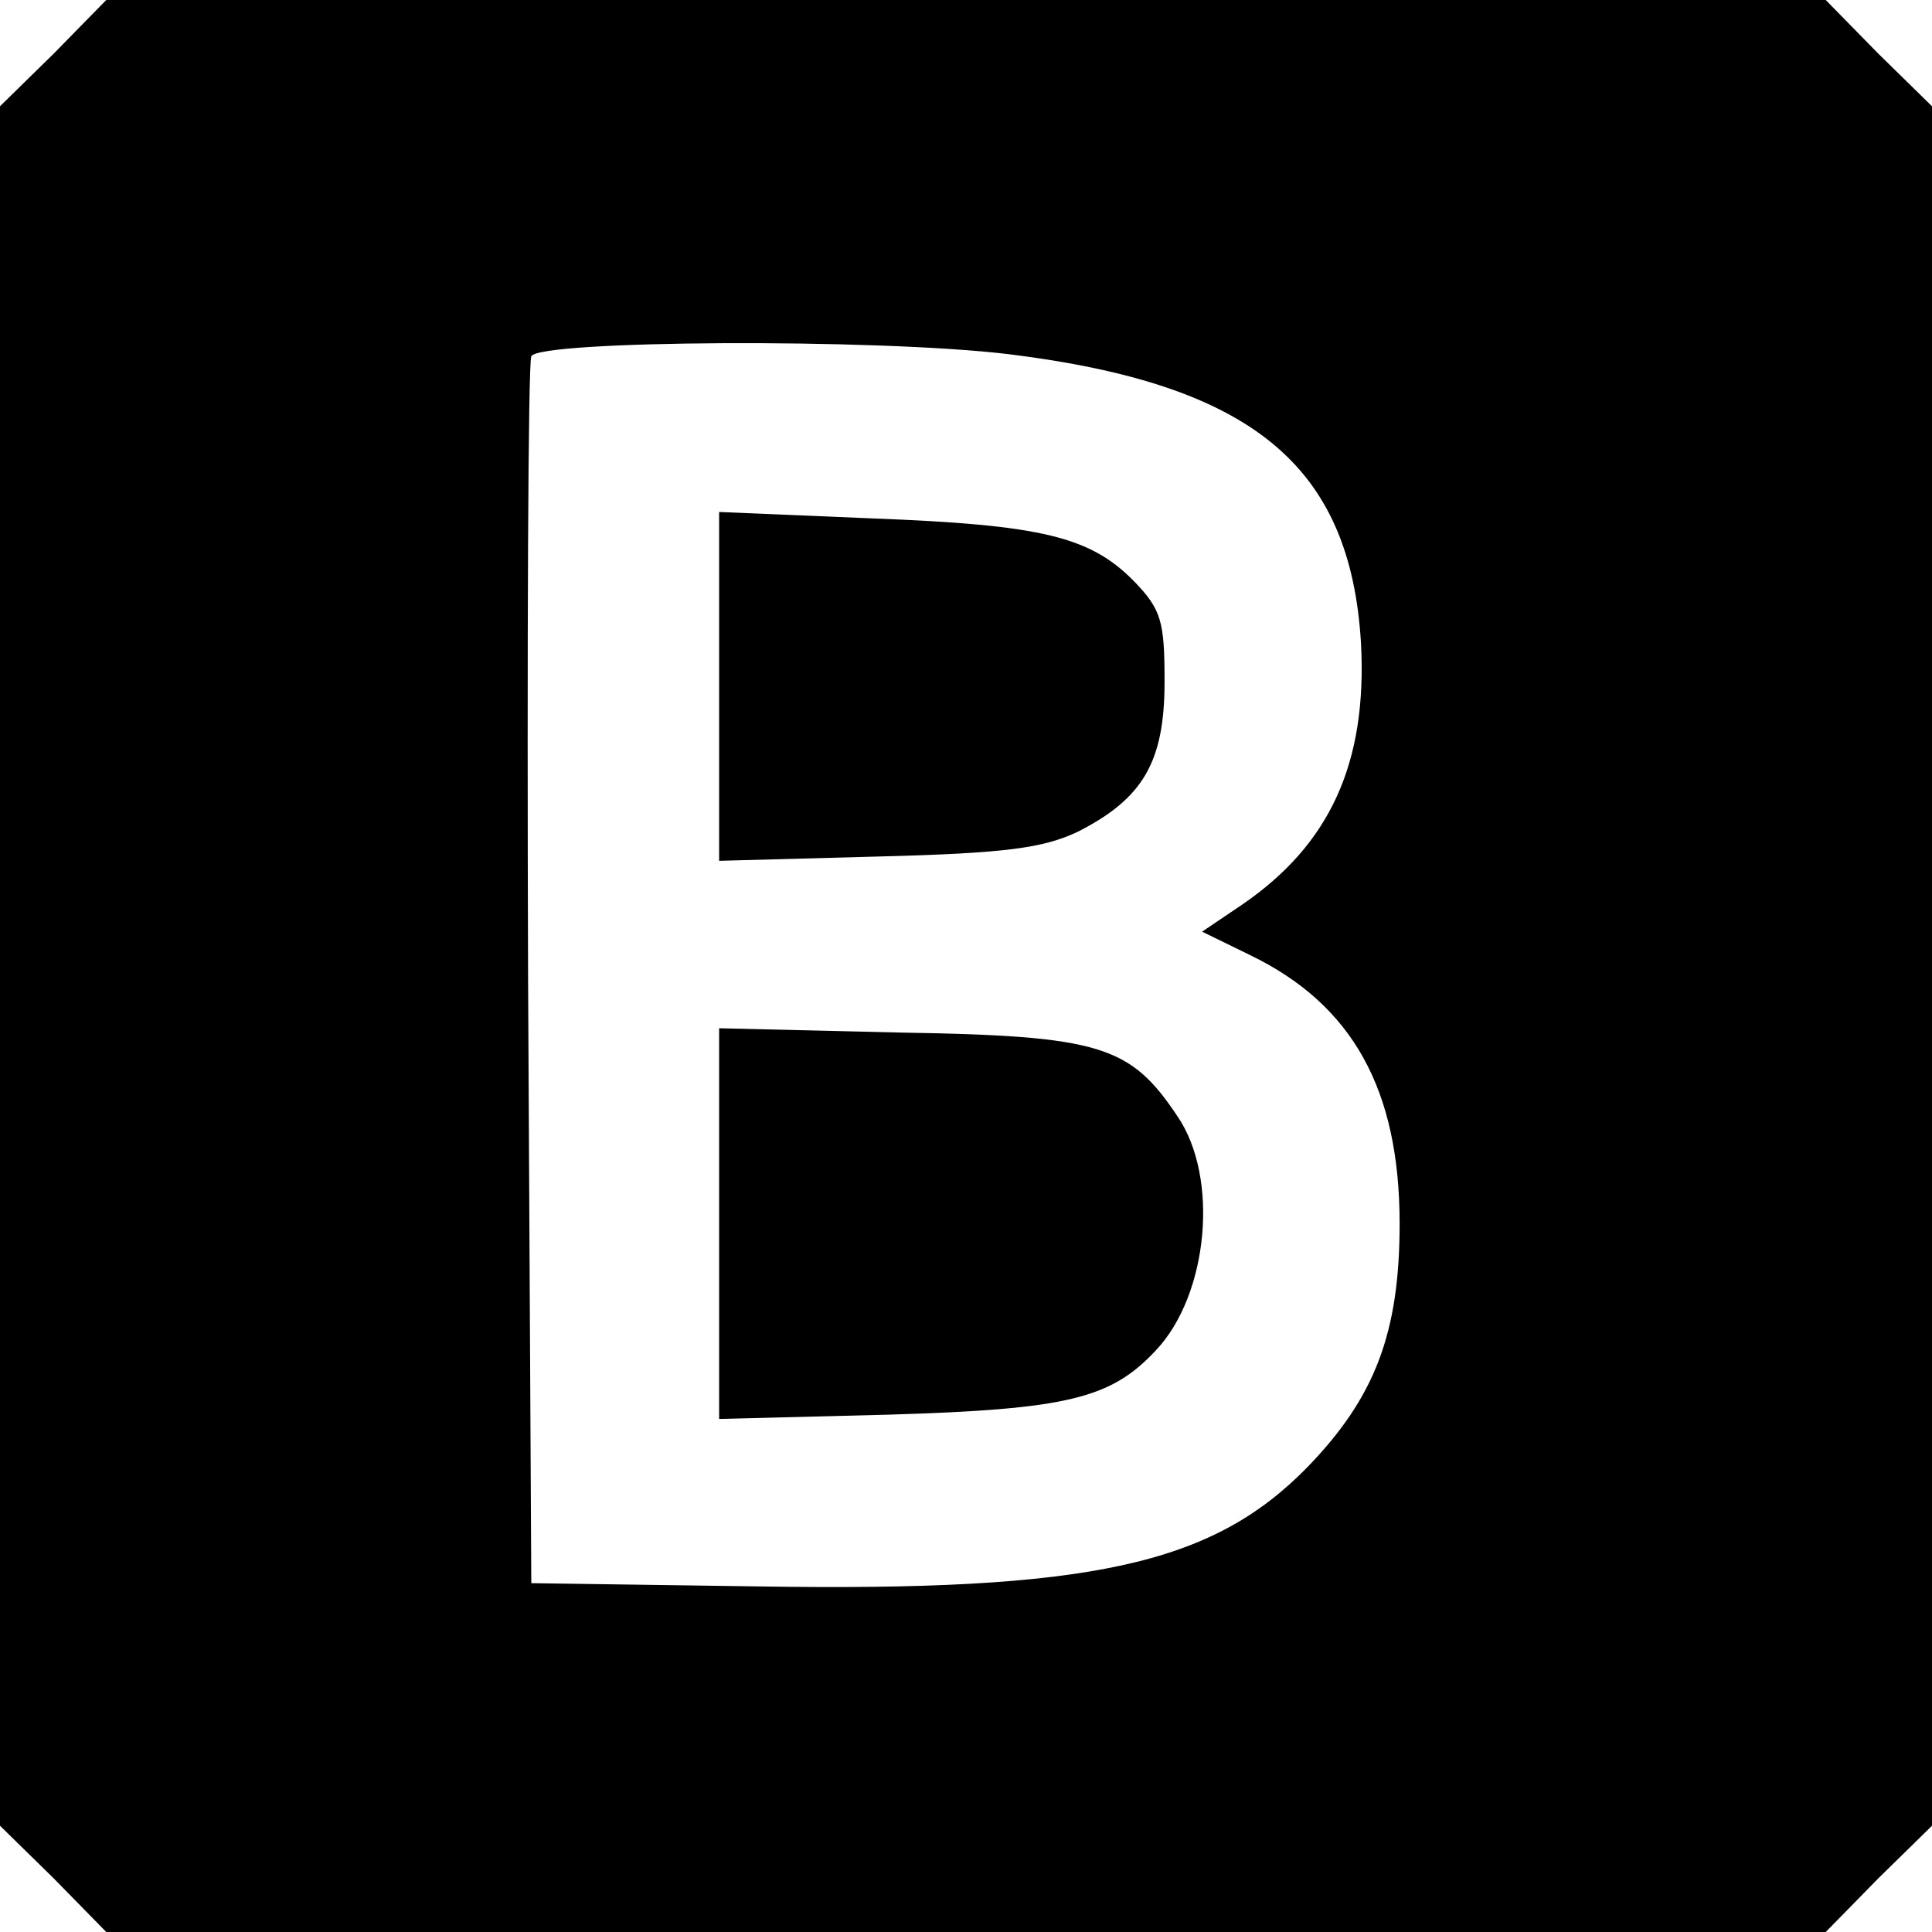
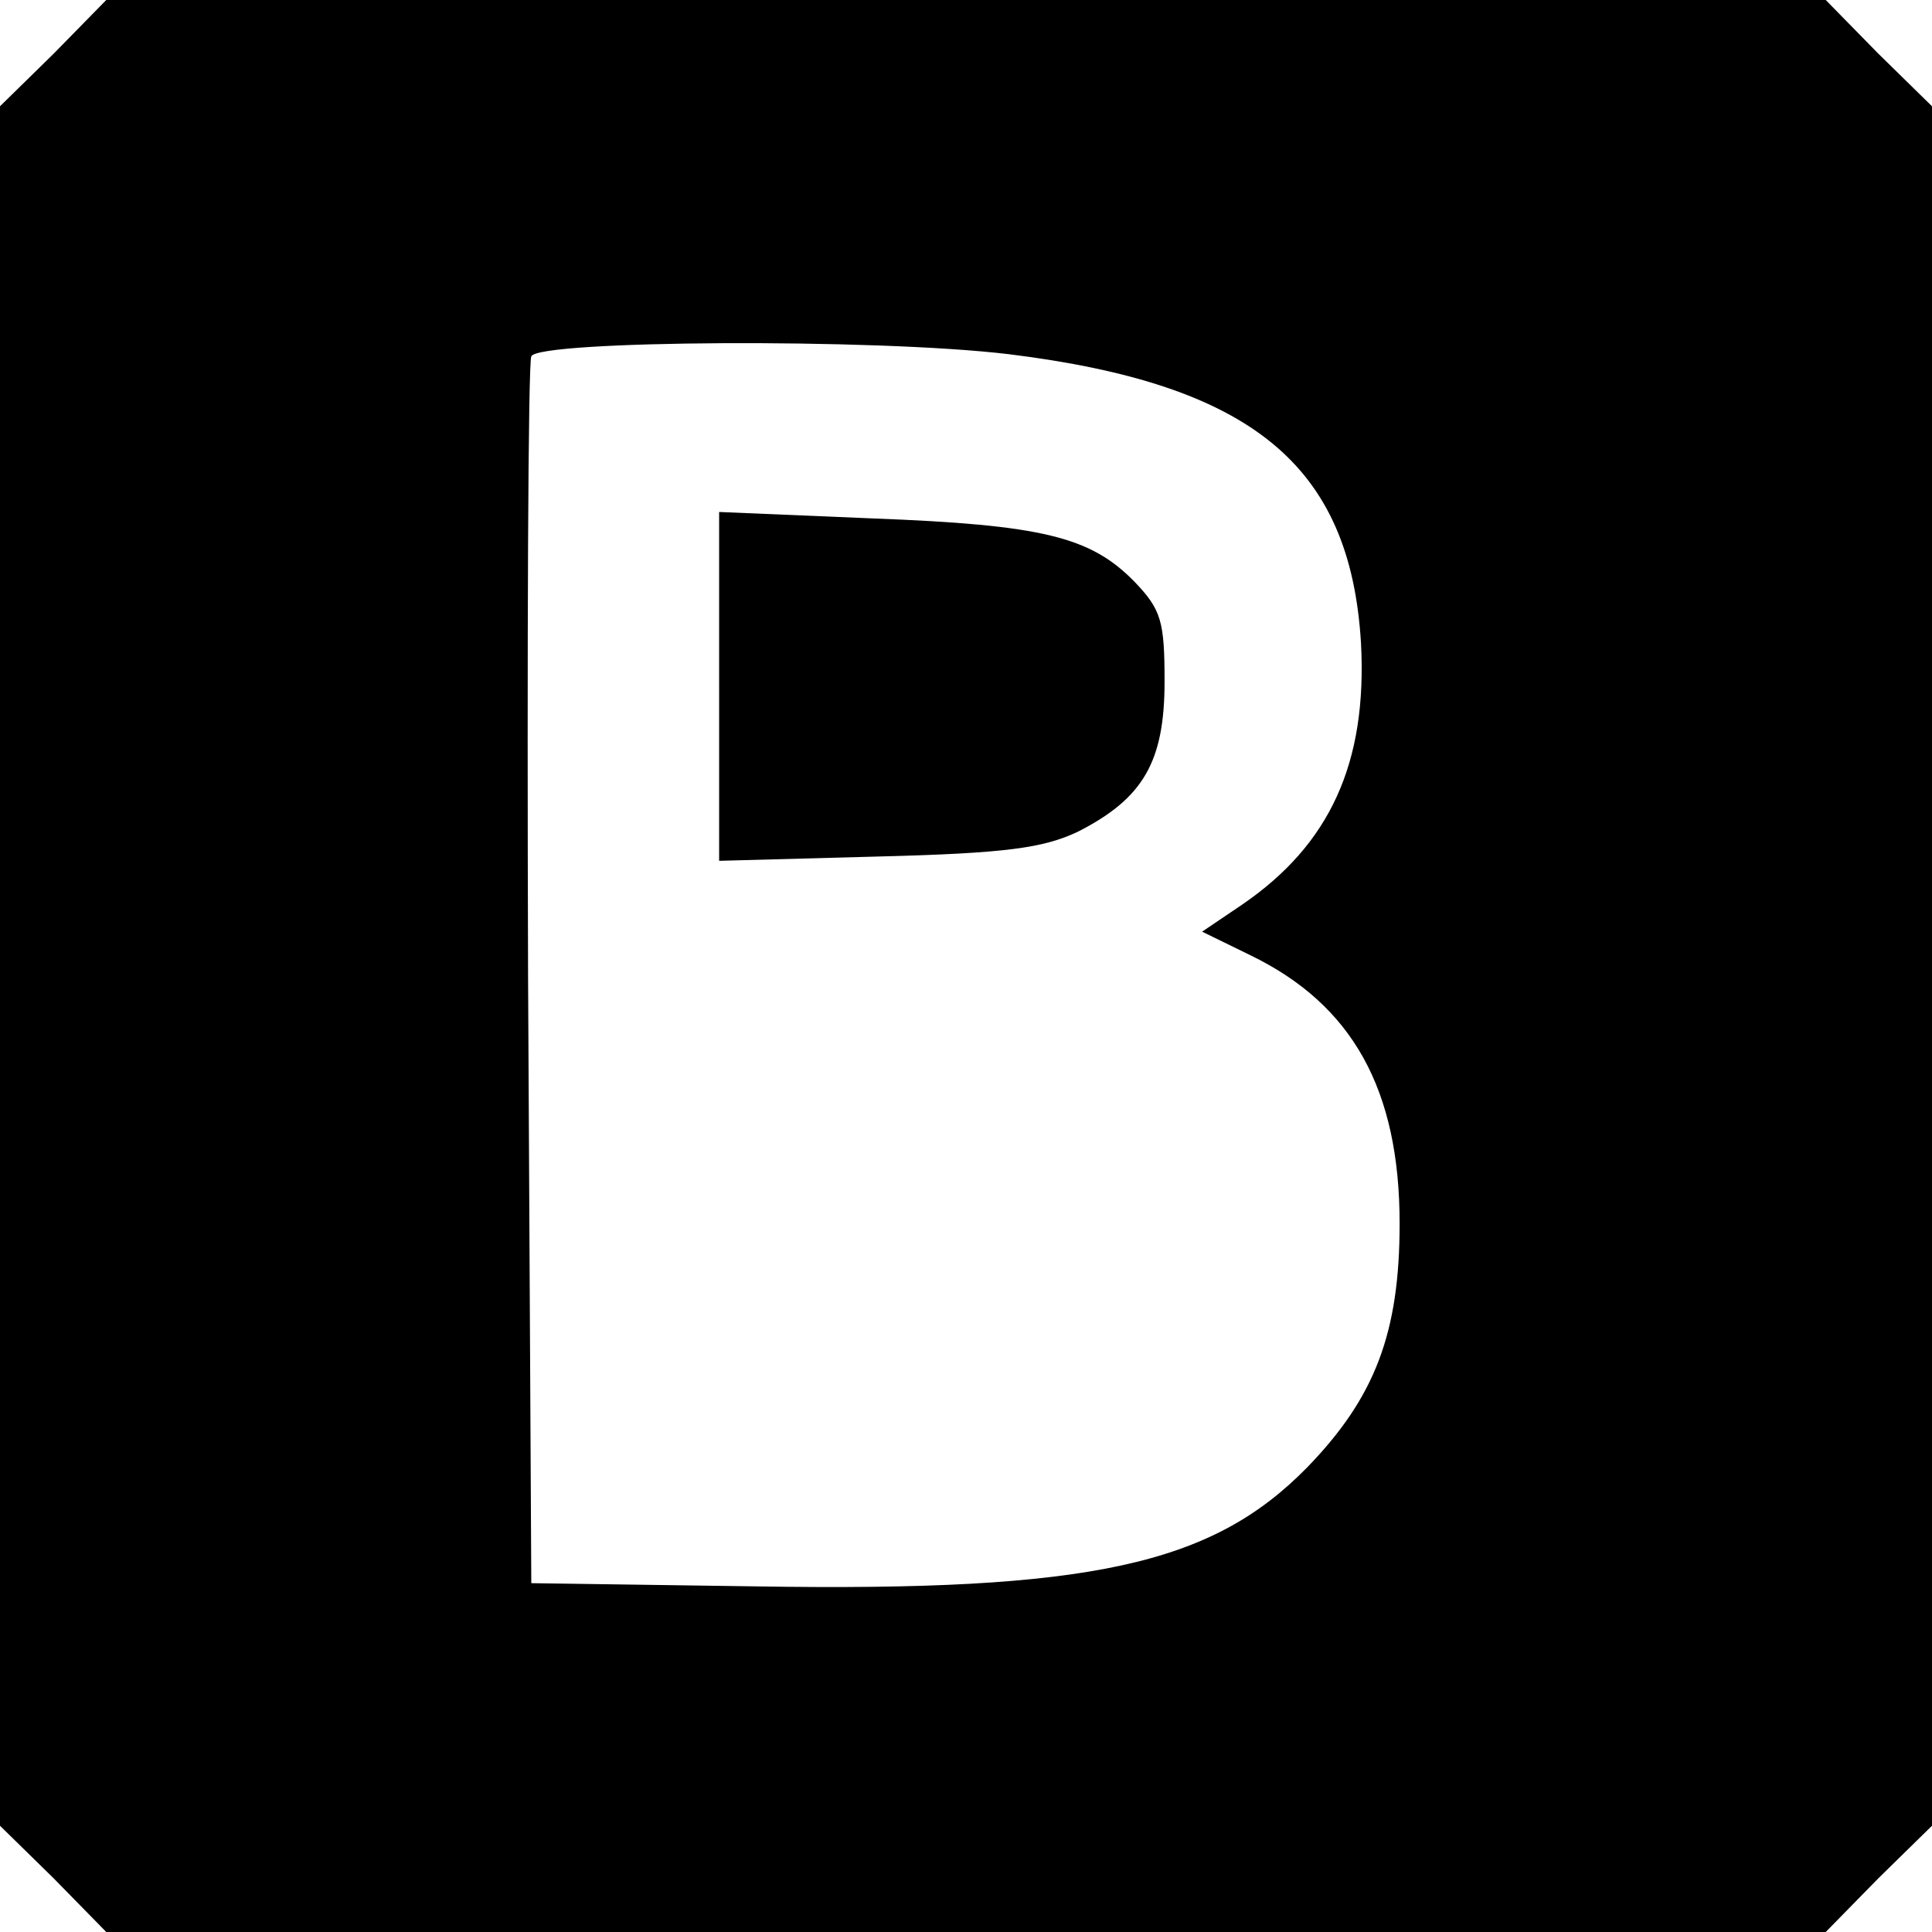
<svg xmlns="http://www.w3.org/2000/svg" version="1.0" width="180pt" height="180pt" viewBox="0 0 180 180" preserveAspectRatio="xMidYMid meet">
  <g transform="translate(0,180) scale(0.1,-0.1)" fill="#000000" stroke="none">
    <path d="M50 1750 l-50 -49 0 -801 0 -801 50 -49 49 -50 801 0 801 0 49 50 50 49 0 801 0 801 -50 49 -49 50 -801 0 -801 0 -49 -50z m890 -280 c226 -28 318 -103 328 -269 6 -112 -29 -188 -111 -244 l-37 -25 45 -22 c95 -46 139 -125 139 -250 0 -102 -23 -162 -86 -227 -89 -91 -202 -116 -513 -111 l-210 3 -3 565 c-1 311 0 571 3 578 6 15 320 17 445 2z" />
    <path d="M670 1160 l0 -162 148 4 c120 3 154 8 186 23 61 31 81 65 81 140 0 56 -3 67 -28 93 -41 42 -86 53 -244 59 l-143 6 0 -163z" />
-     <path d="M670 660 l0 -182 158 4 c167 5 207 15 249 60 49 52 59 161 20 218 -44 66 -72 75 -259 78 l-168 4 0 -182z" />
  </g>
</svg>